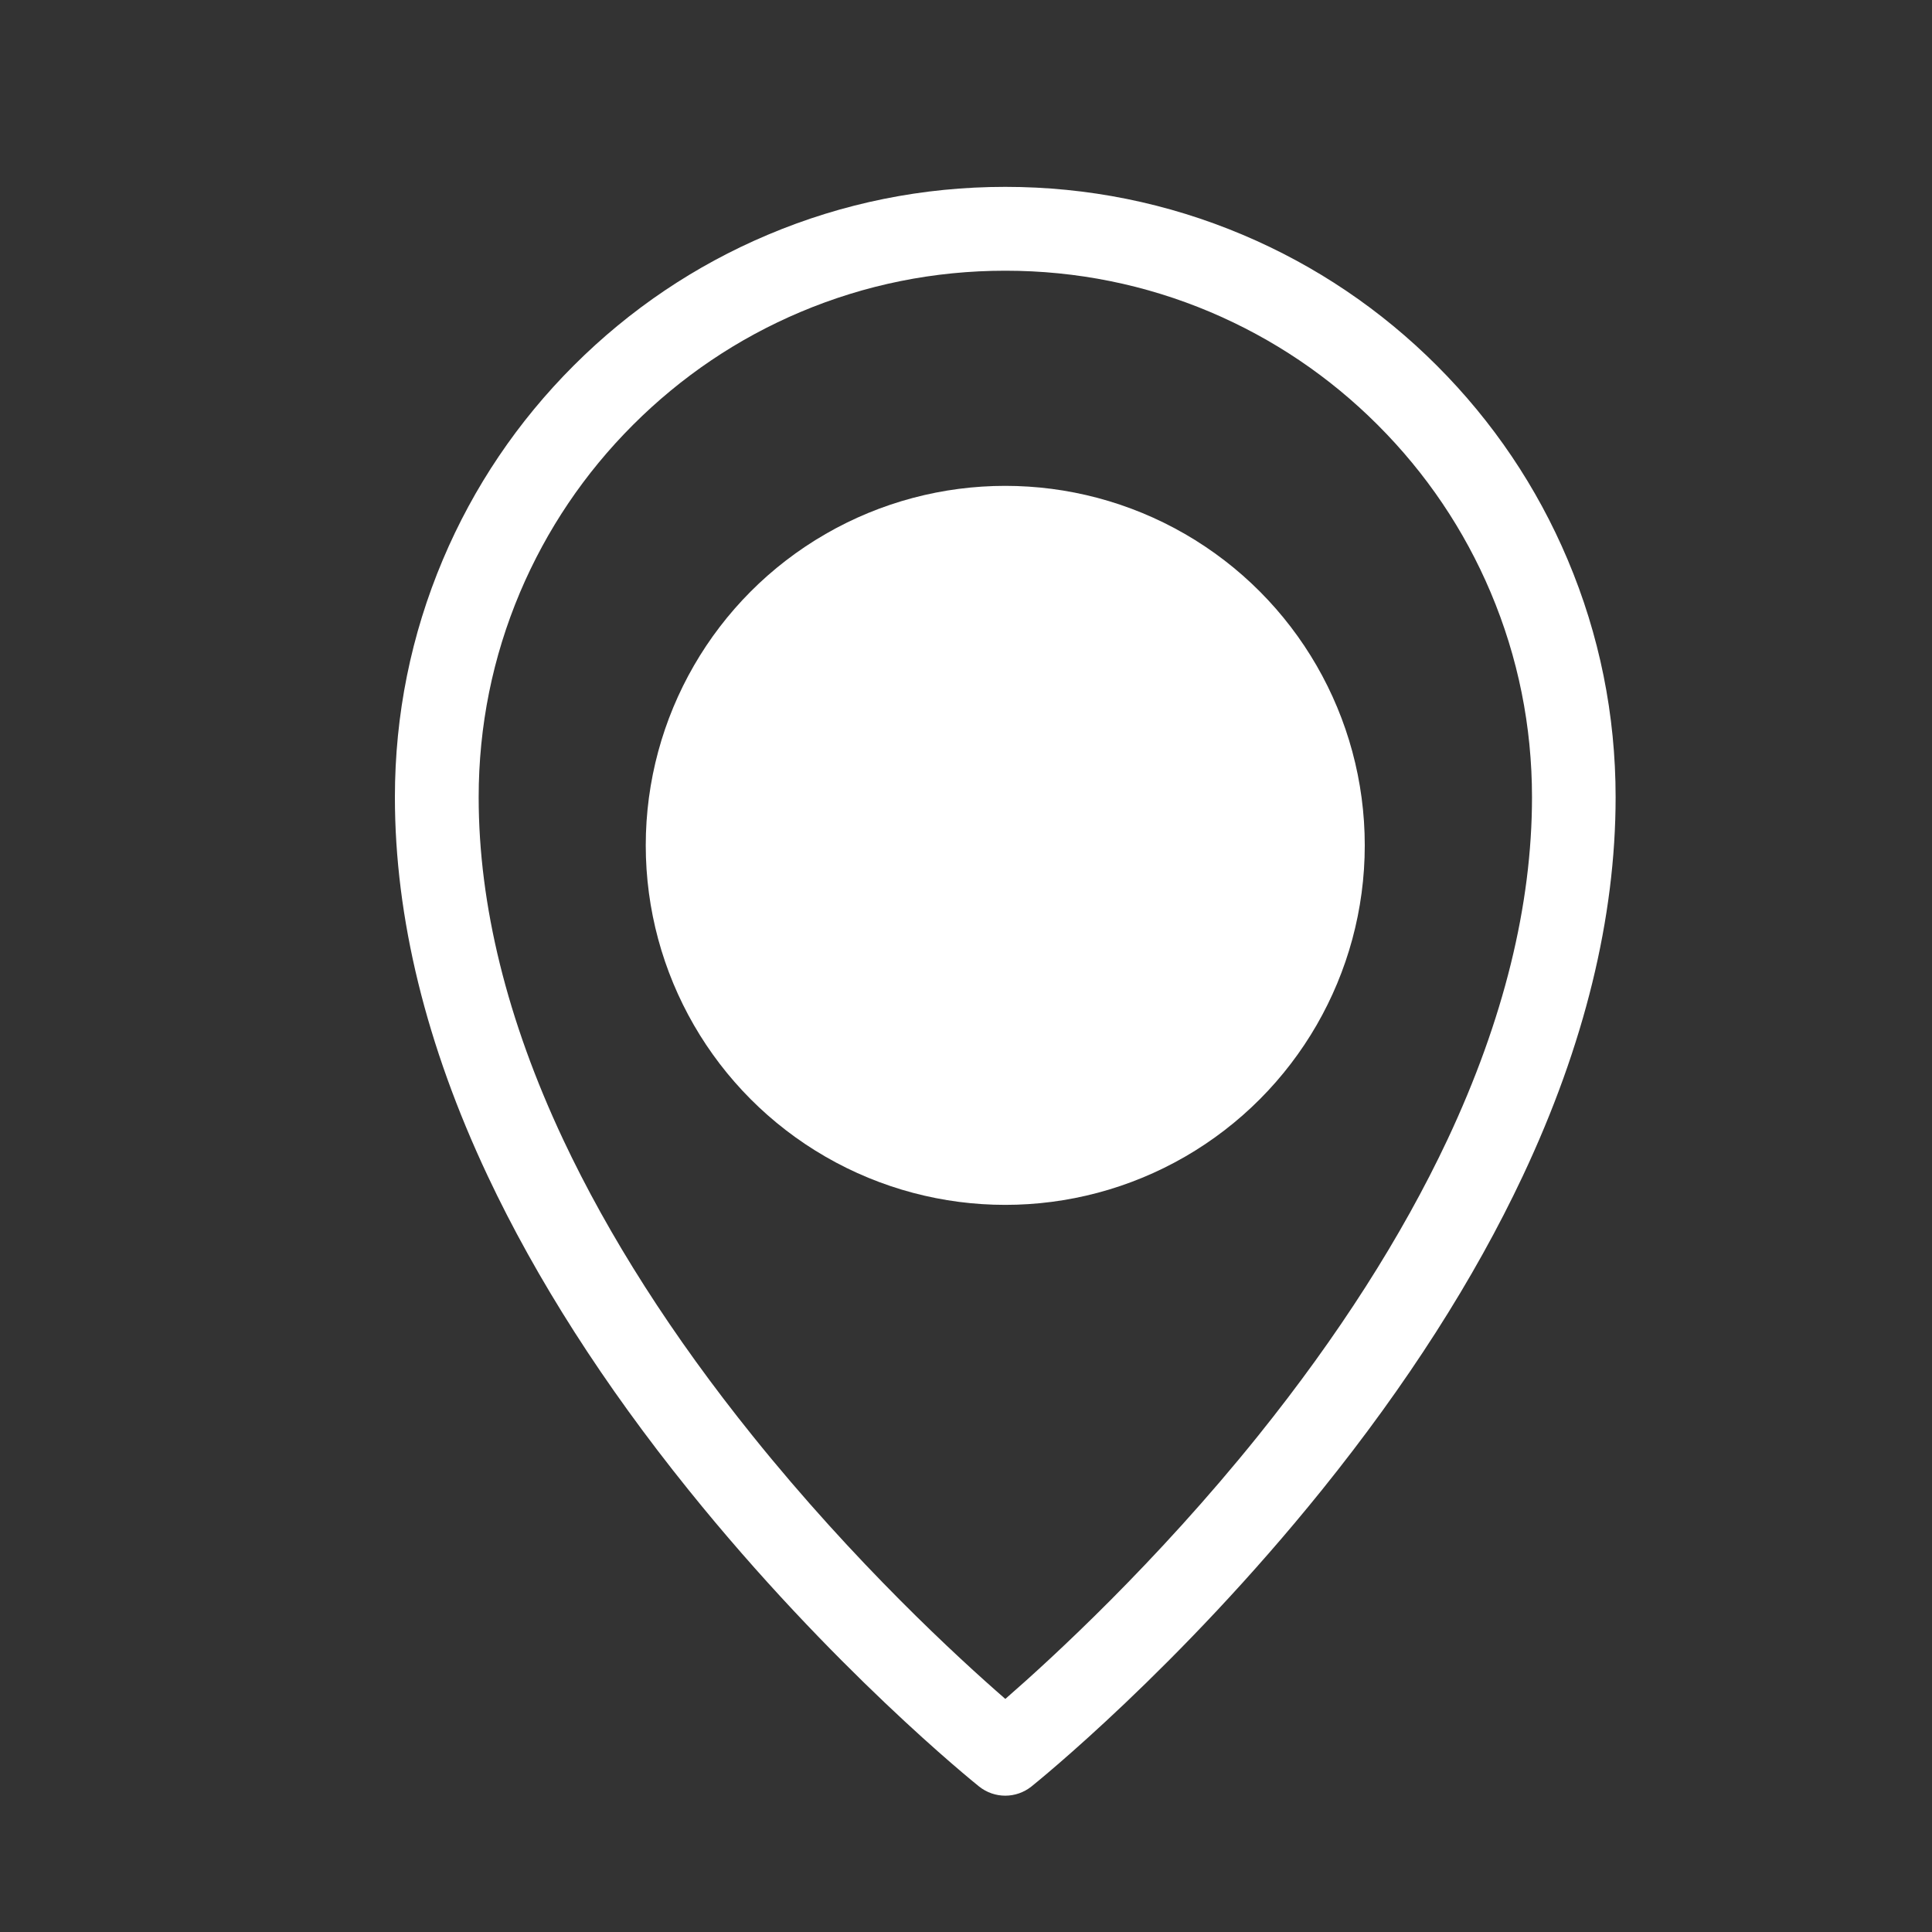
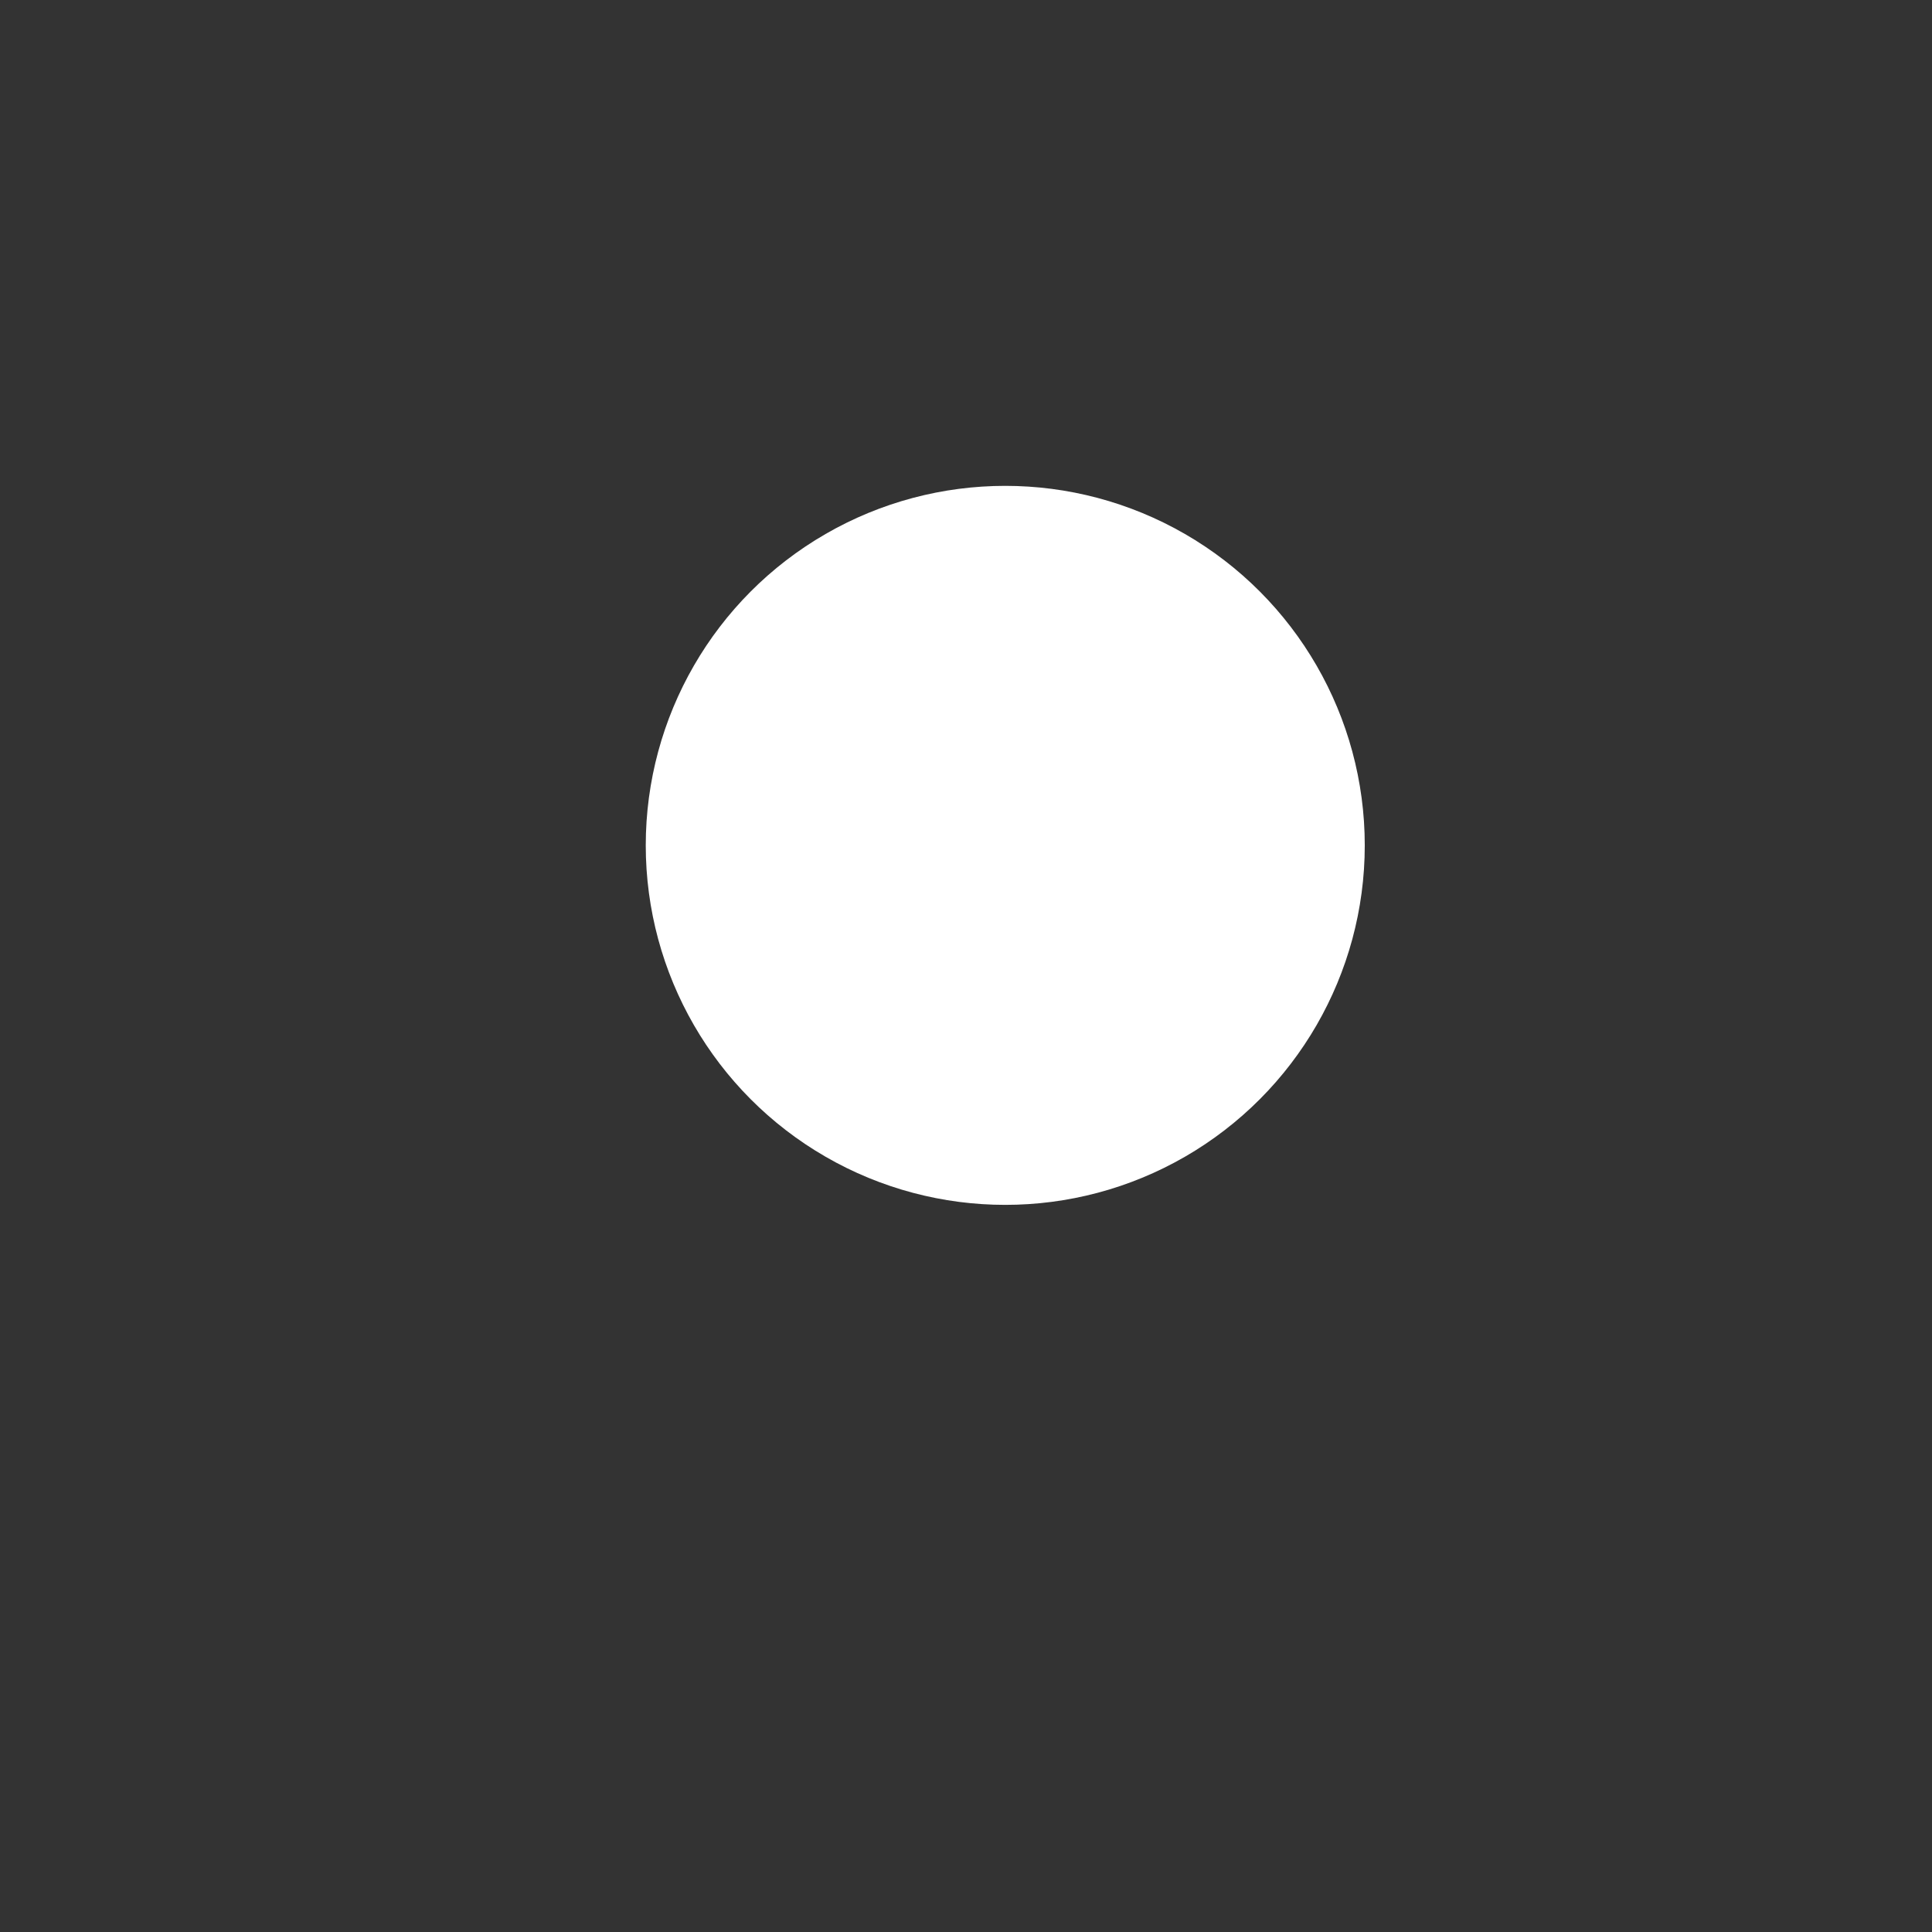
<svg xmlns="http://www.w3.org/2000/svg" id="Layer_1" data-name="Layer 1" viewBox="0 0 250 250">
  <rect x="0" y="0" width="250" height="250" fill="#333333" stroke="none" />
  <defs>
    <style>      .cls-1 {        fill: #fff;      }    </style>
  </defs>
-   <path class="cls-1" d="M130.08,232.36c-1.2,0-2.4-.4-3.39-1.19-.77-.62-19.07-15.36-37.61-38.4-10.95-13.59-19.68-27.25-25.97-40.6-7.97-16.92-12.01-33.41-12.01-49.01,0-10.66,2.09-21,6.21-30.75,3.98-9.41,9.67-17.85,16.92-25.1,7.25-7.25,15.7-12.95,25.1-16.92,9.74-4.12,20.09-6.21,30.75-6.21s21,2.09,30.75,6.21c9.41,3.98,17.85,9.67,25.1,16.92,7.25,7.25,12.95,15.7,16.92,25.1,4.12,9.74,6.21,20.09,6.21,30.75,0,15.6-4.04,32.09-12.01,49.01-6.28,13.35-15.02,27-25.97,40.6-18.55,23.03-36.84,37.78-37.61,38.4-.99.79-2.19,1.19-3.39,1.19ZM130.08,35.03c-9.2,0-18.12,1.8-26.52,5.35-8.11,3.43-15.4,8.35-21.66,14.61-6.26,6.26-11.17,13.55-14.61,21.66-3.55,8.4-5.35,17.32-5.35,26.52,0,13.96,3.68,28.85,10.93,44.28,5.9,12.54,14.14,25.45,24.52,38.35,13.23,16.46,26.61,28.75,32.7,34.04,6.09-5.3,19.47-17.59,32.7-34.04,10.37-12.9,18.62-25.81,24.52-38.35,7.25-15.43,10.93-30.33,10.93-44.28,0-9.2-1.8-18.12-5.35-26.52-3.43-8.11-8.35-15.4-14.61-21.66-6.26-6.26-13.55-11.17-21.66-14.61-8.4-3.55-17.32-5.35-26.52-5.35Z" />
  <circle class="cls-1" cx="130.08" cy="109.39" r="46.52" />
</svg>